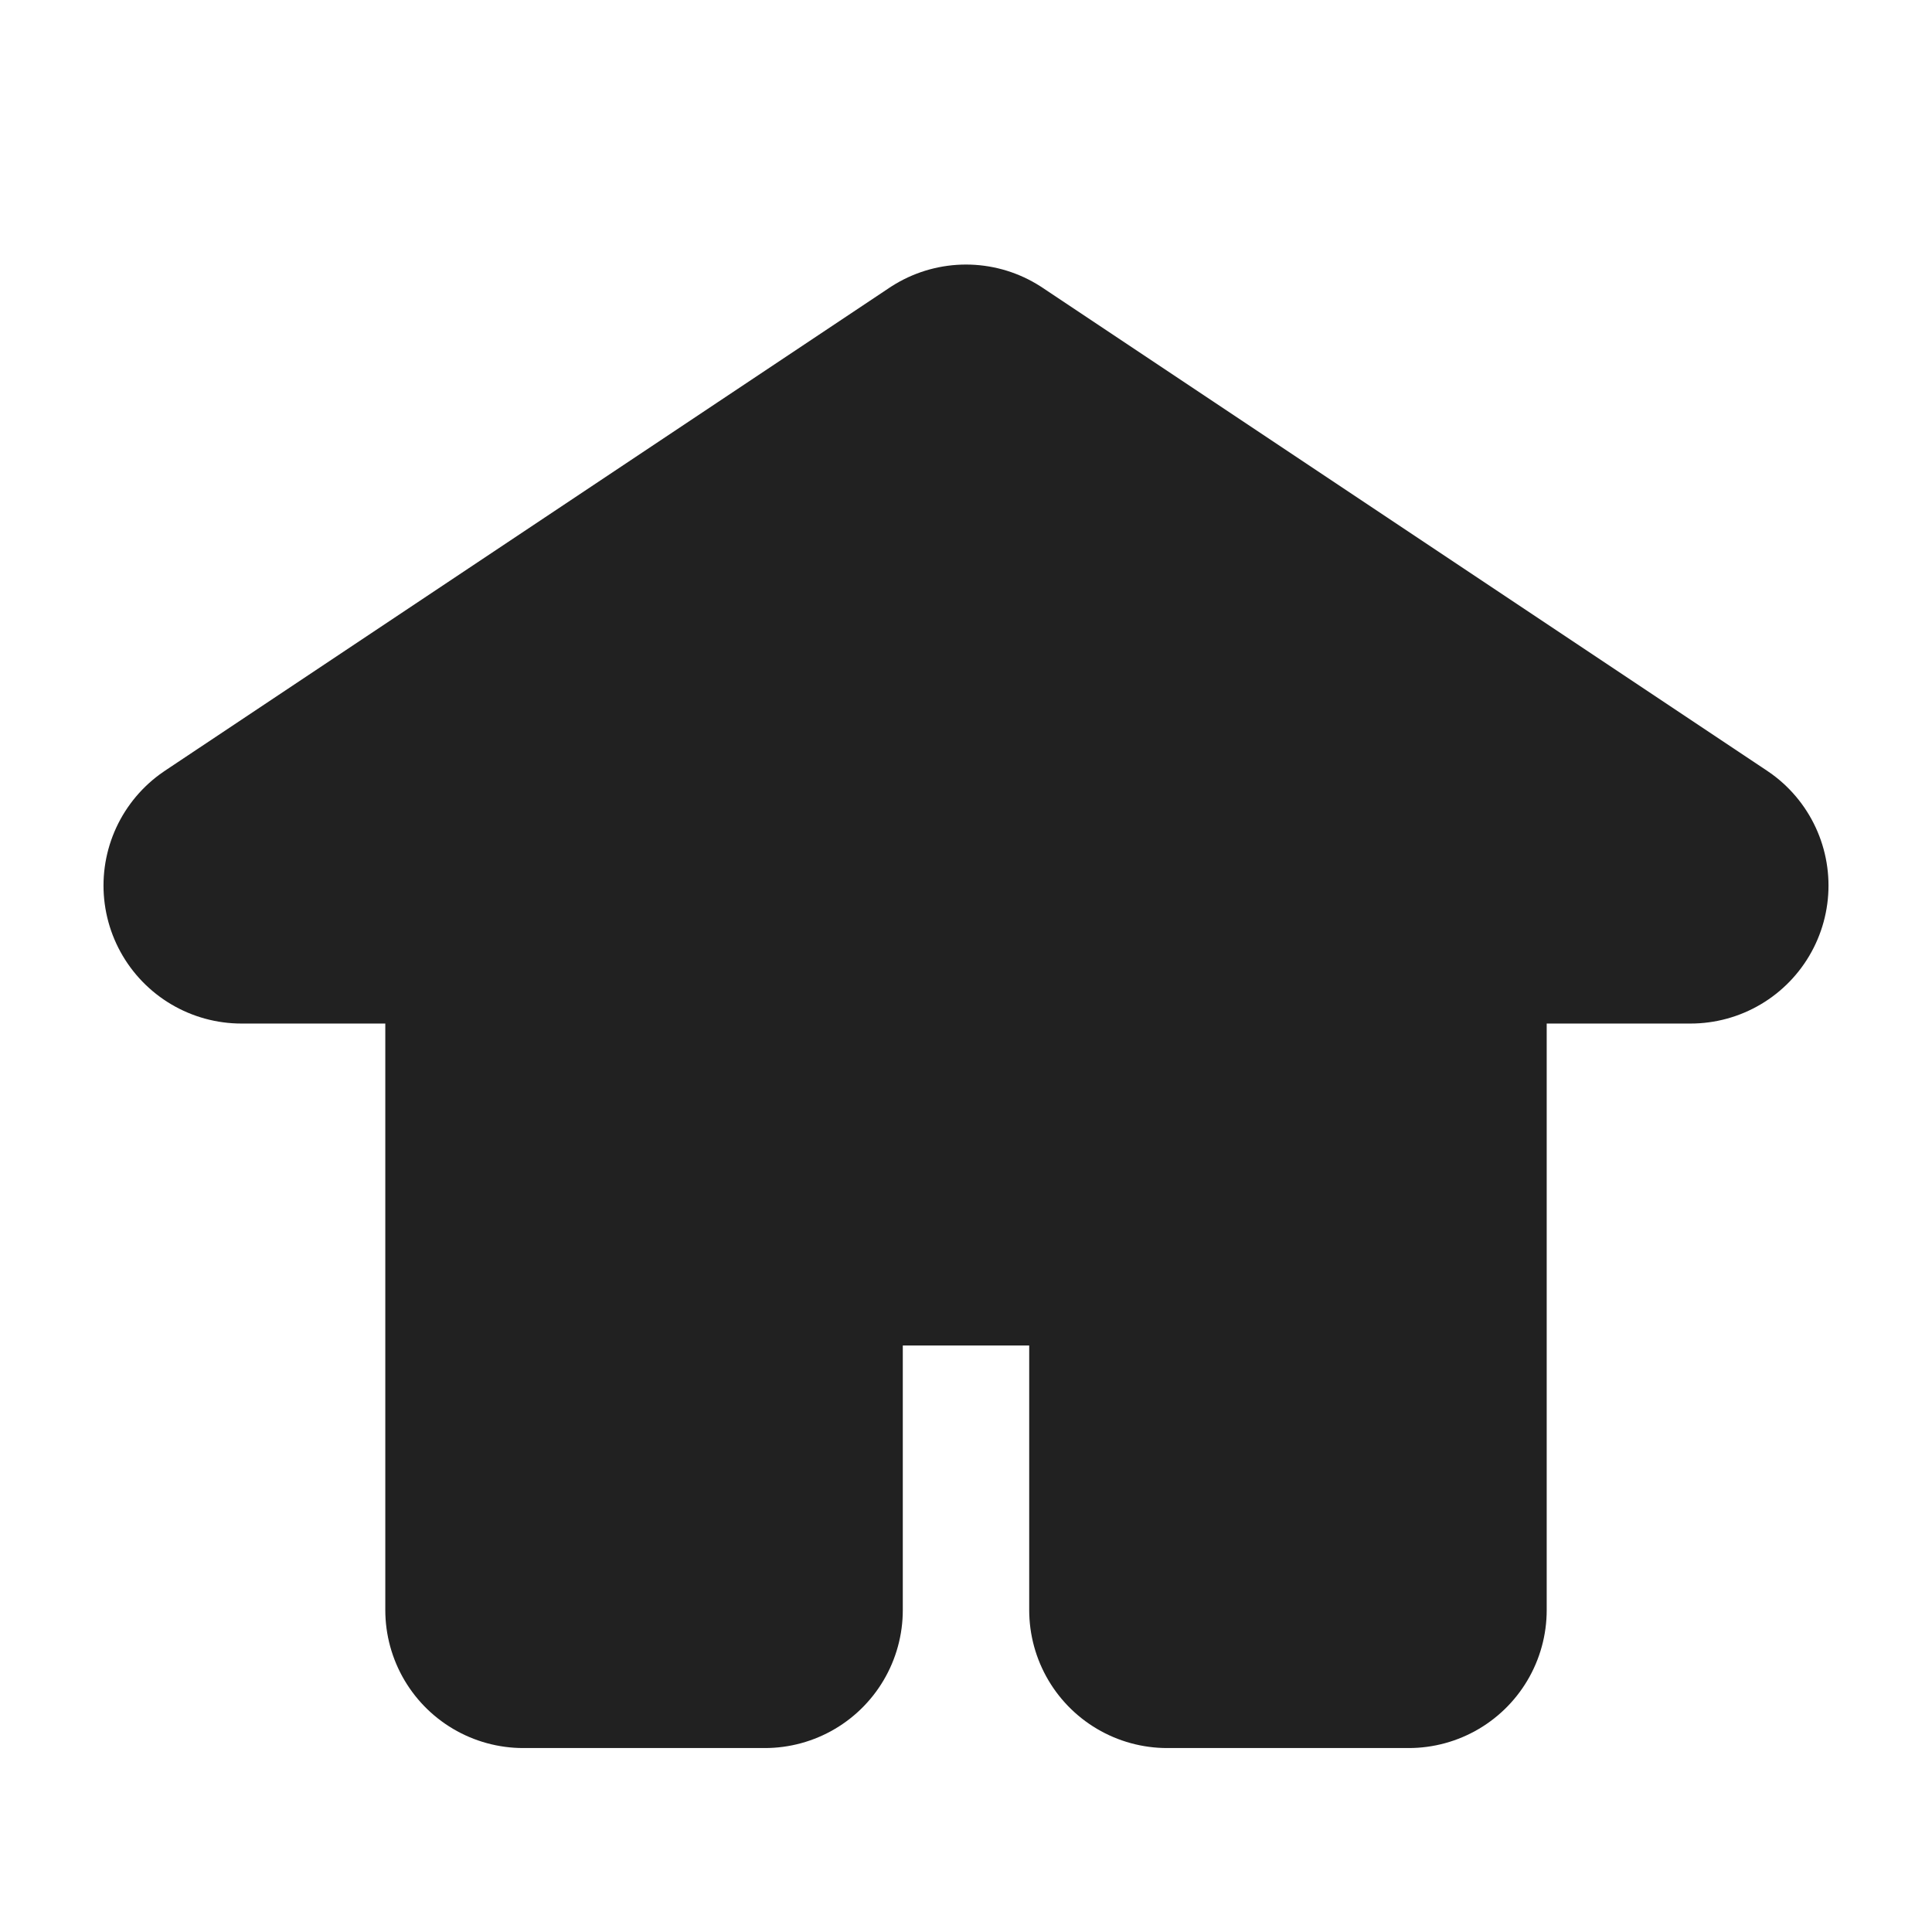
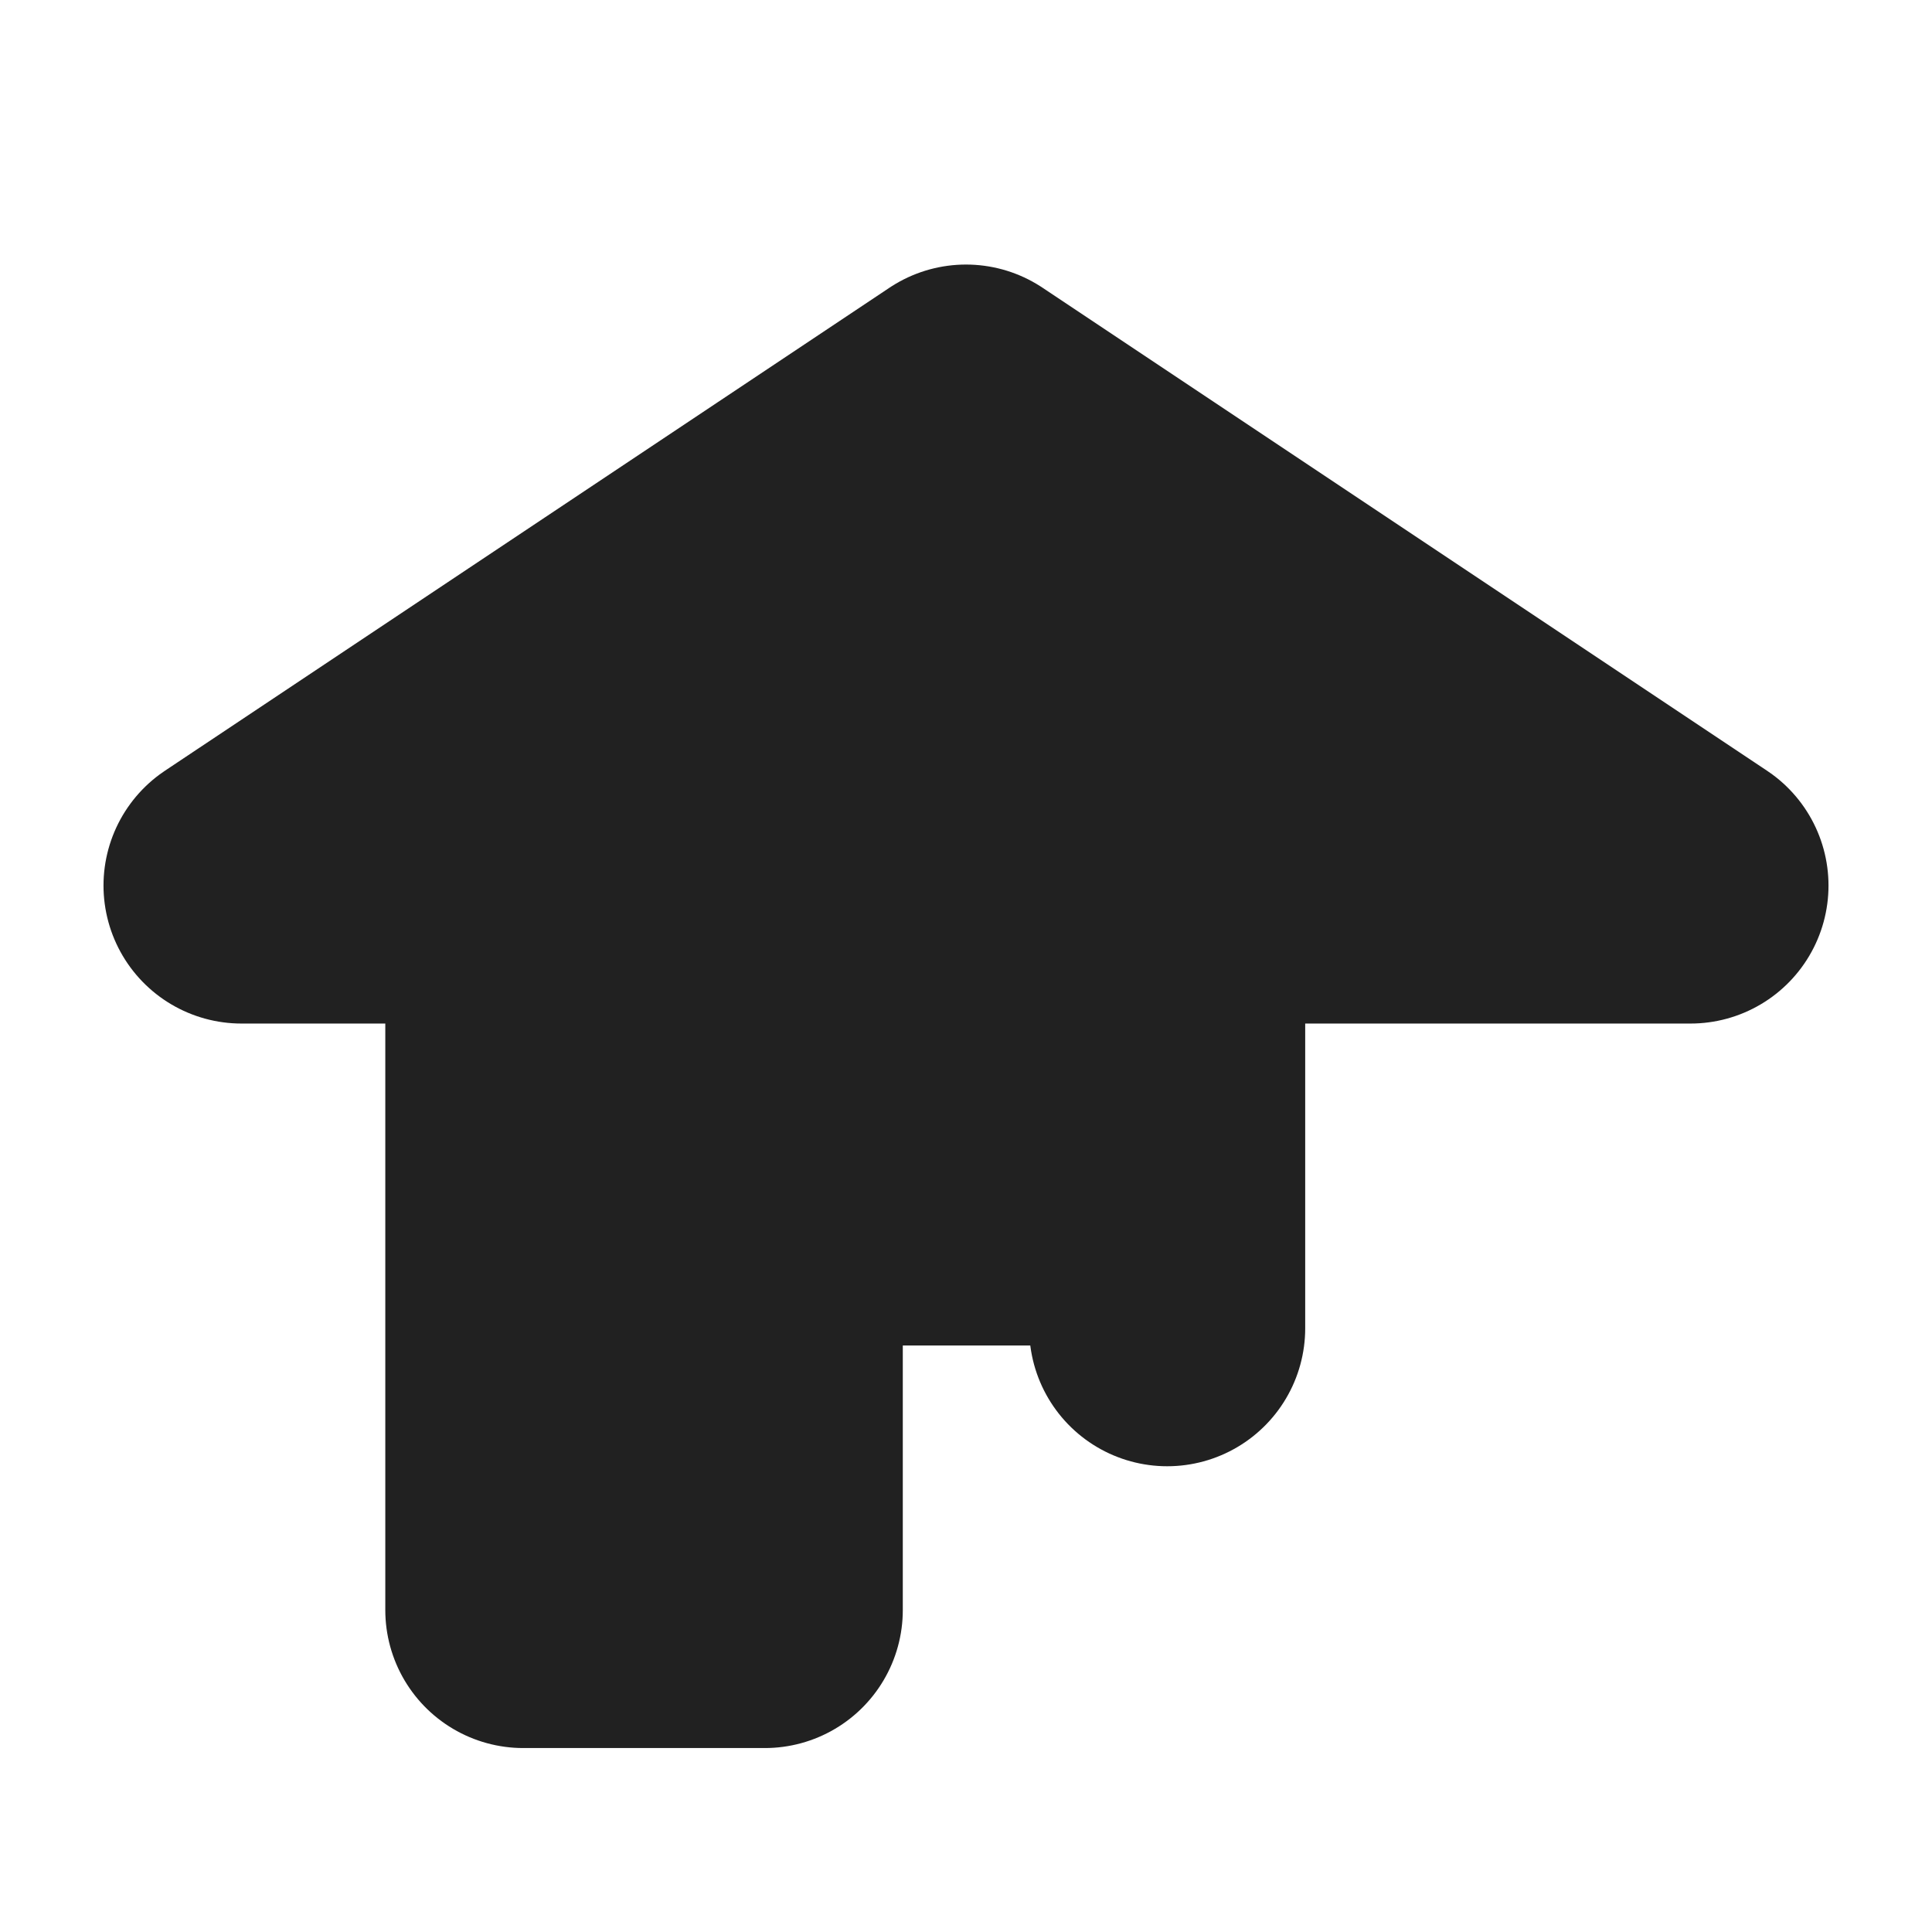
<svg xmlns="http://www.w3.org/2000/svg" width="14" height="14" viewBox="0 0 14 14" fill="none">
  <g id="home-svgrepo-com 1">
-     <path id="Vector" d="M3.792 11.667V6.417H1.75L7 2.917L12.25 6.417H10.208V11.667H8.458V9.625C8.458 9.142 8.067 8.75 7.583 8.75H6.417C5.933 8.75 5.542 9.142 5.542 9.625V11.667H3.792Z" fill="#212121" stroke="#212121" stroke-width="2" stroke-linecap="round" stroke-linejoin="round" />
+     <path id="Vector" d="M3.792 11.667V6.417H1.75L7 2.917L12.25 6.417H10.208H8.458V9.625C8.458 9.142 8.067 8.75 7.583 8.75H6.417C5.933 8.75 5.542 9.142 5.542 9.625V11.667H3.792Z" fill="#212121" stroke="#212121" stroke-width="2" stroke-linecap="round" stroke-linejoin="round" />
  </g>
</svg>